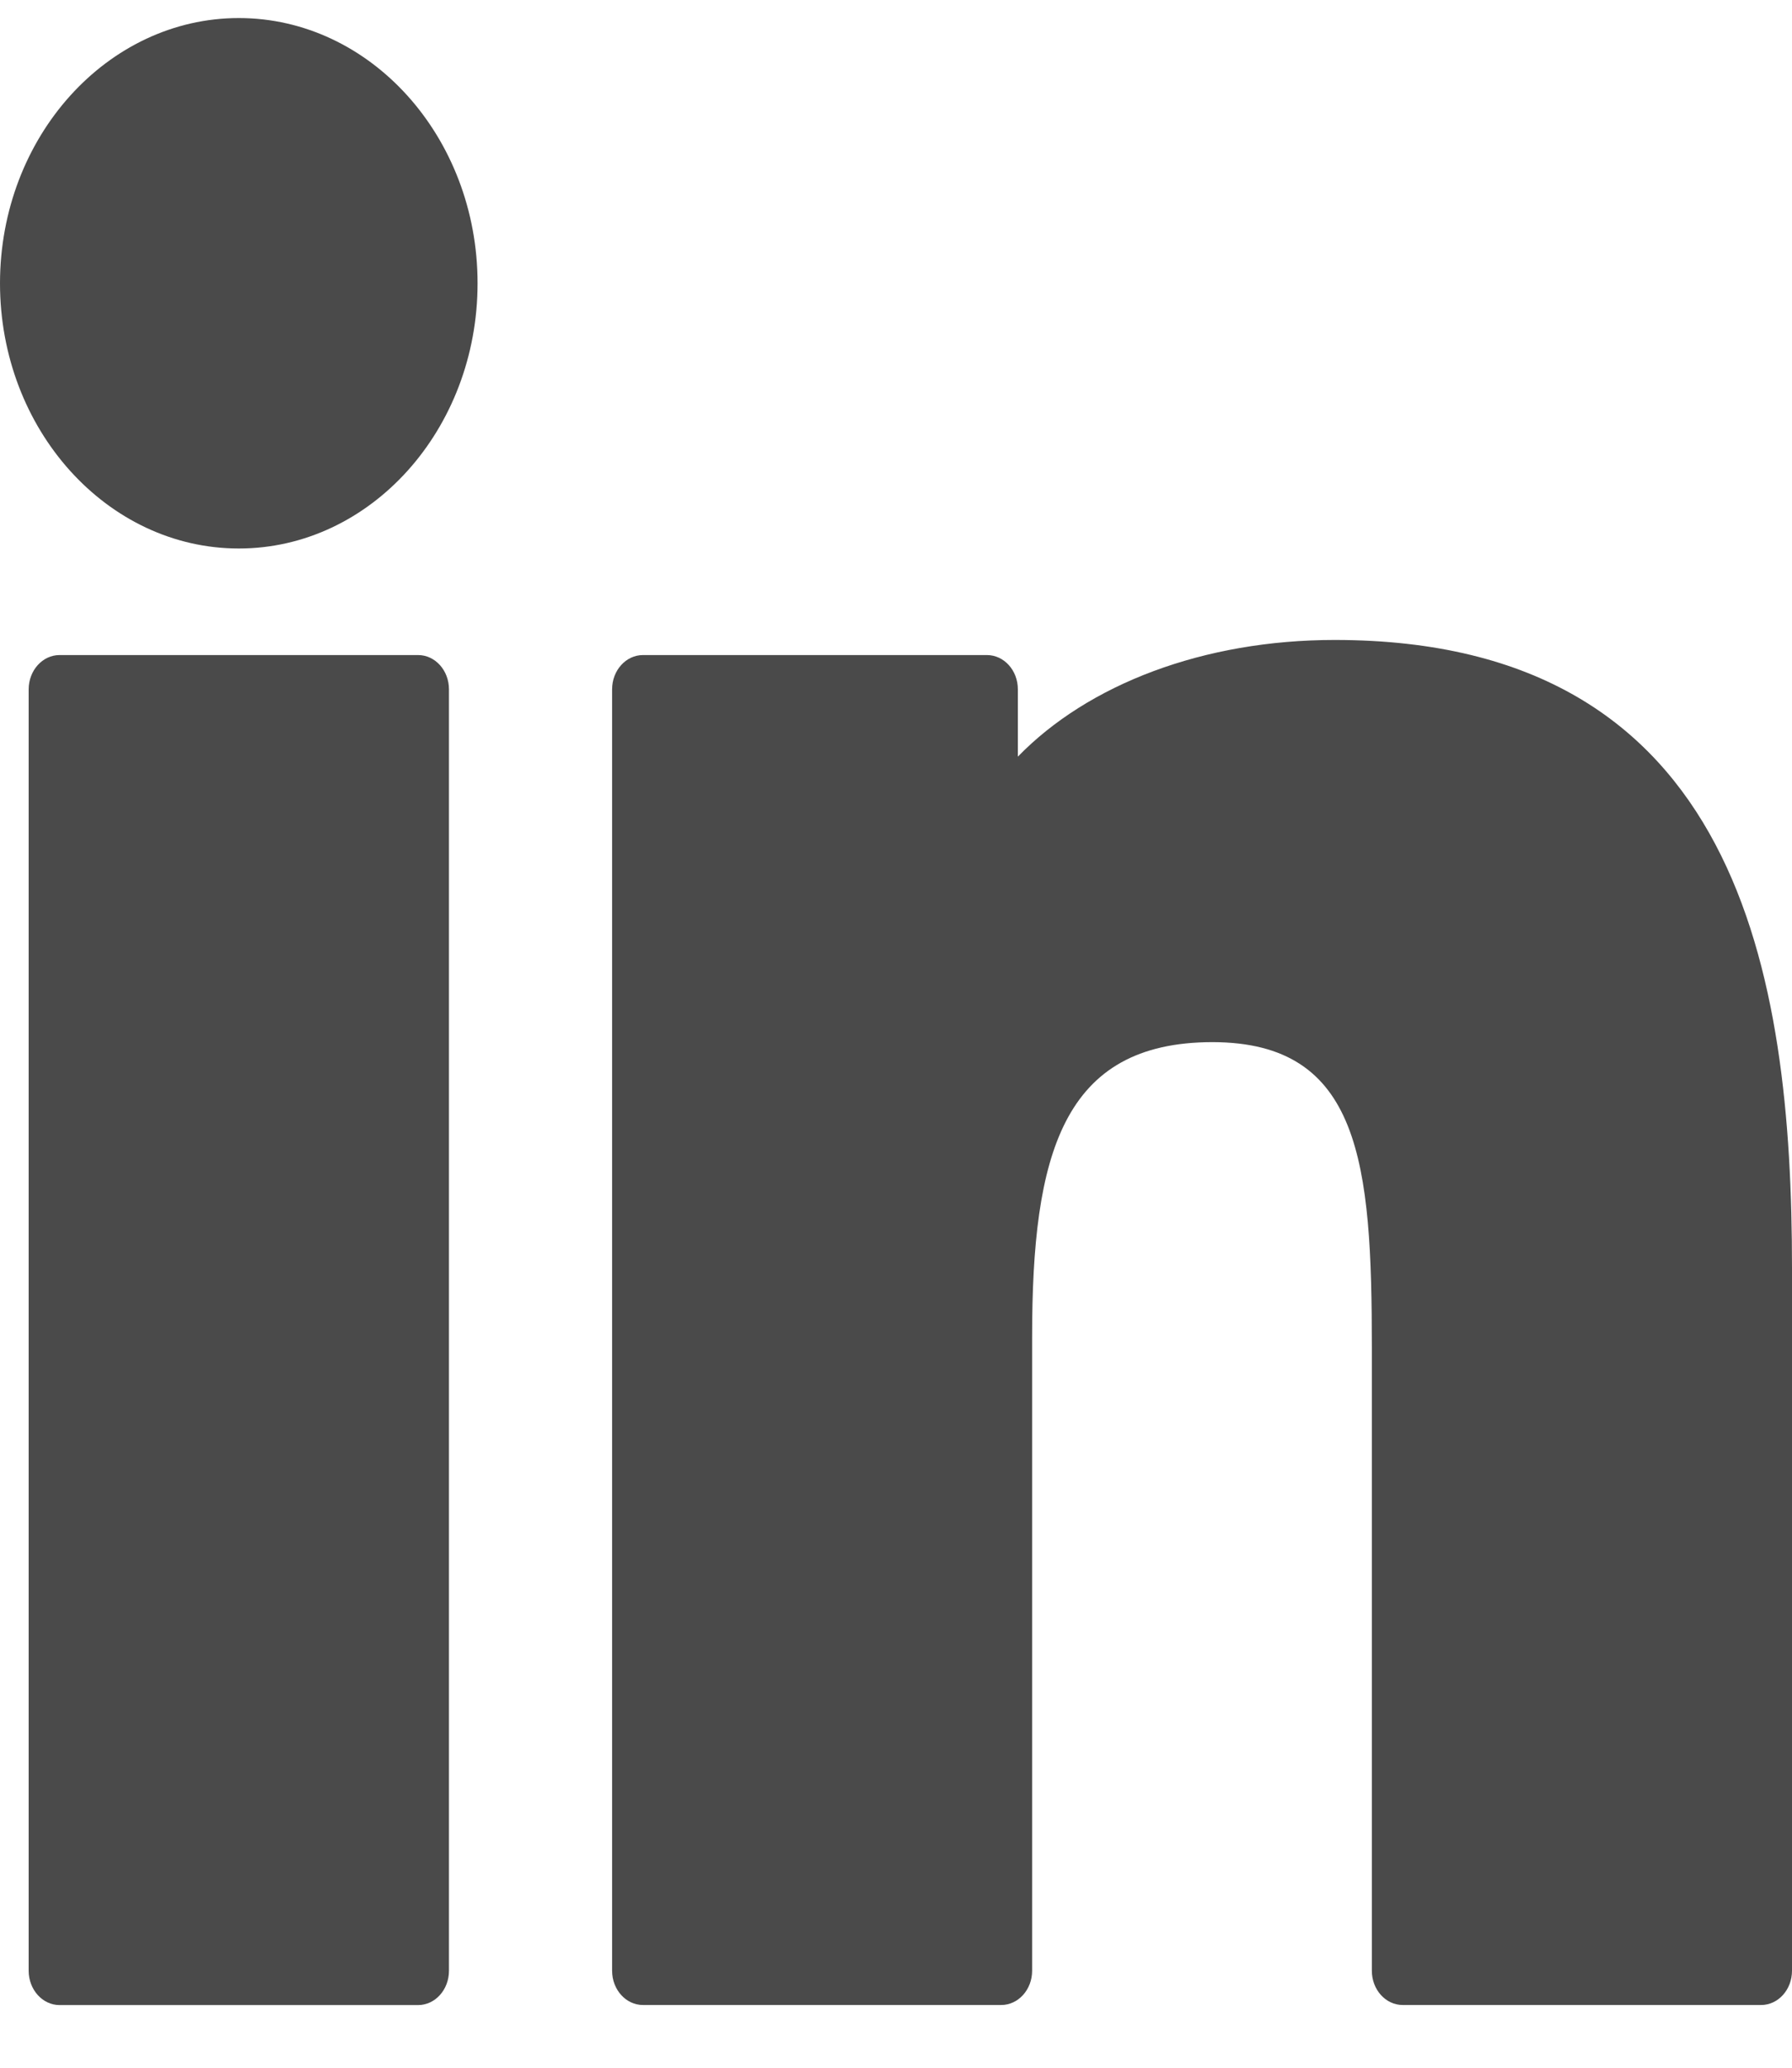
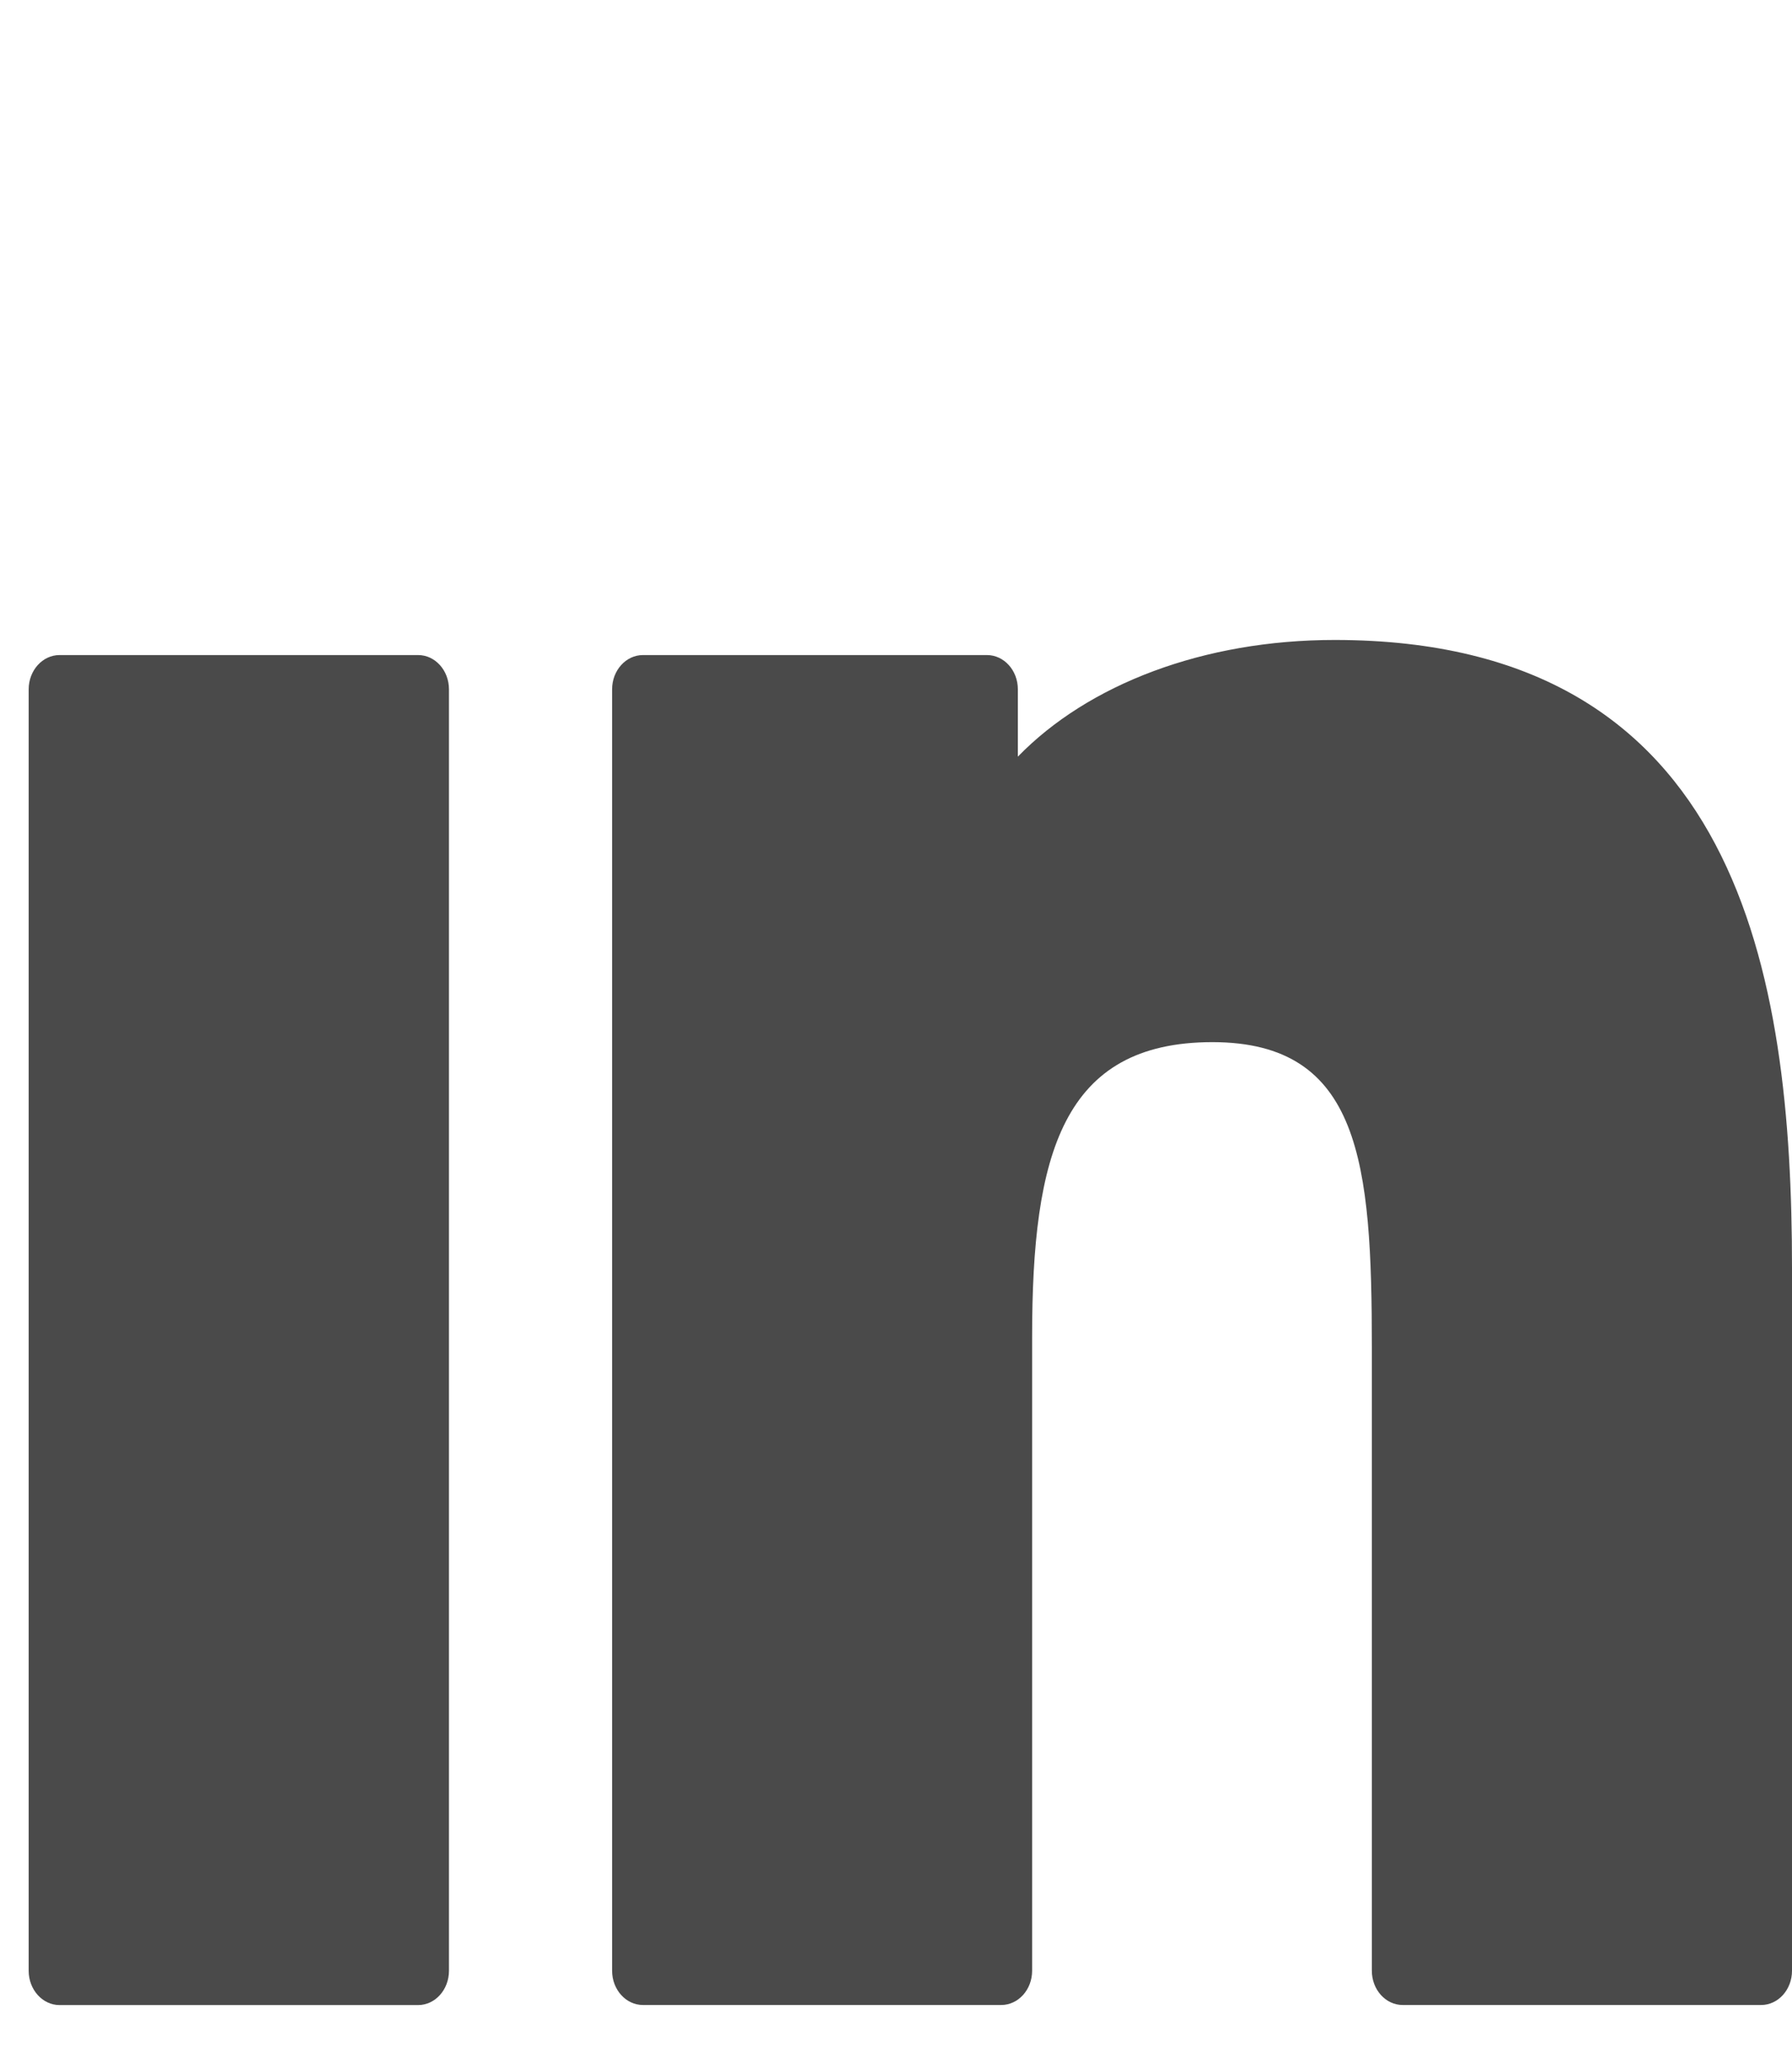
<svg xmlns="http://www.w3.org/2000/svg" width="26" height="30" viewBox="0 0 26 30" fill="none">
-   <path d="M3.465 0.262C1.556 0.262 0.001 1.988 0 4.11C0 6.232 1.555 7.958 3.465 7.958C5.376 7.958 6.929 6.232 6.929 4.11C6.929 1.988 5.375 0.262 3.465 0.262Z" fill="#4A4A4A" />
  <path d="M6.066 9.504H0.864C0.617 9.504 0.416 9.727 0.416 10.002V28.593C0.416 28.868 0.617 29.091 0.864 29.091H6.066C6.314 29.091 6.514 28.868 6.514 28.593V10.002C6.514 9.727 6.314 9.504 6.066 9.504Z" fill="#4A4A4A" />
  <path d="M19.365 9.285C17.461 9.285 15.788 9.928 14.768 10.978V10.001C14.768 9.726 14.567 9.504 14.319 9.504H9.329C9.082 9.504 8.881 9.726 8.881 10.001V28.593C8.881 28.868 9.082 29.09 9.329 29.09H14.526C14.774 29.09 14.975 28.868 14.975 28.593V19.395C14.975 16.756 15.412 15.12 17.593 15.12C19.743 15.123 19.904 16.877 19.904 19.552V28.593C19.904 28.868 20.105 29.09 20.352 29.09H25.552C25.799 29.09 26 28.868 26 28.593V18.395C26 14.153 25.246 9.285 19.365 9.285Z" fill="#4A4A4A" />
</svg>